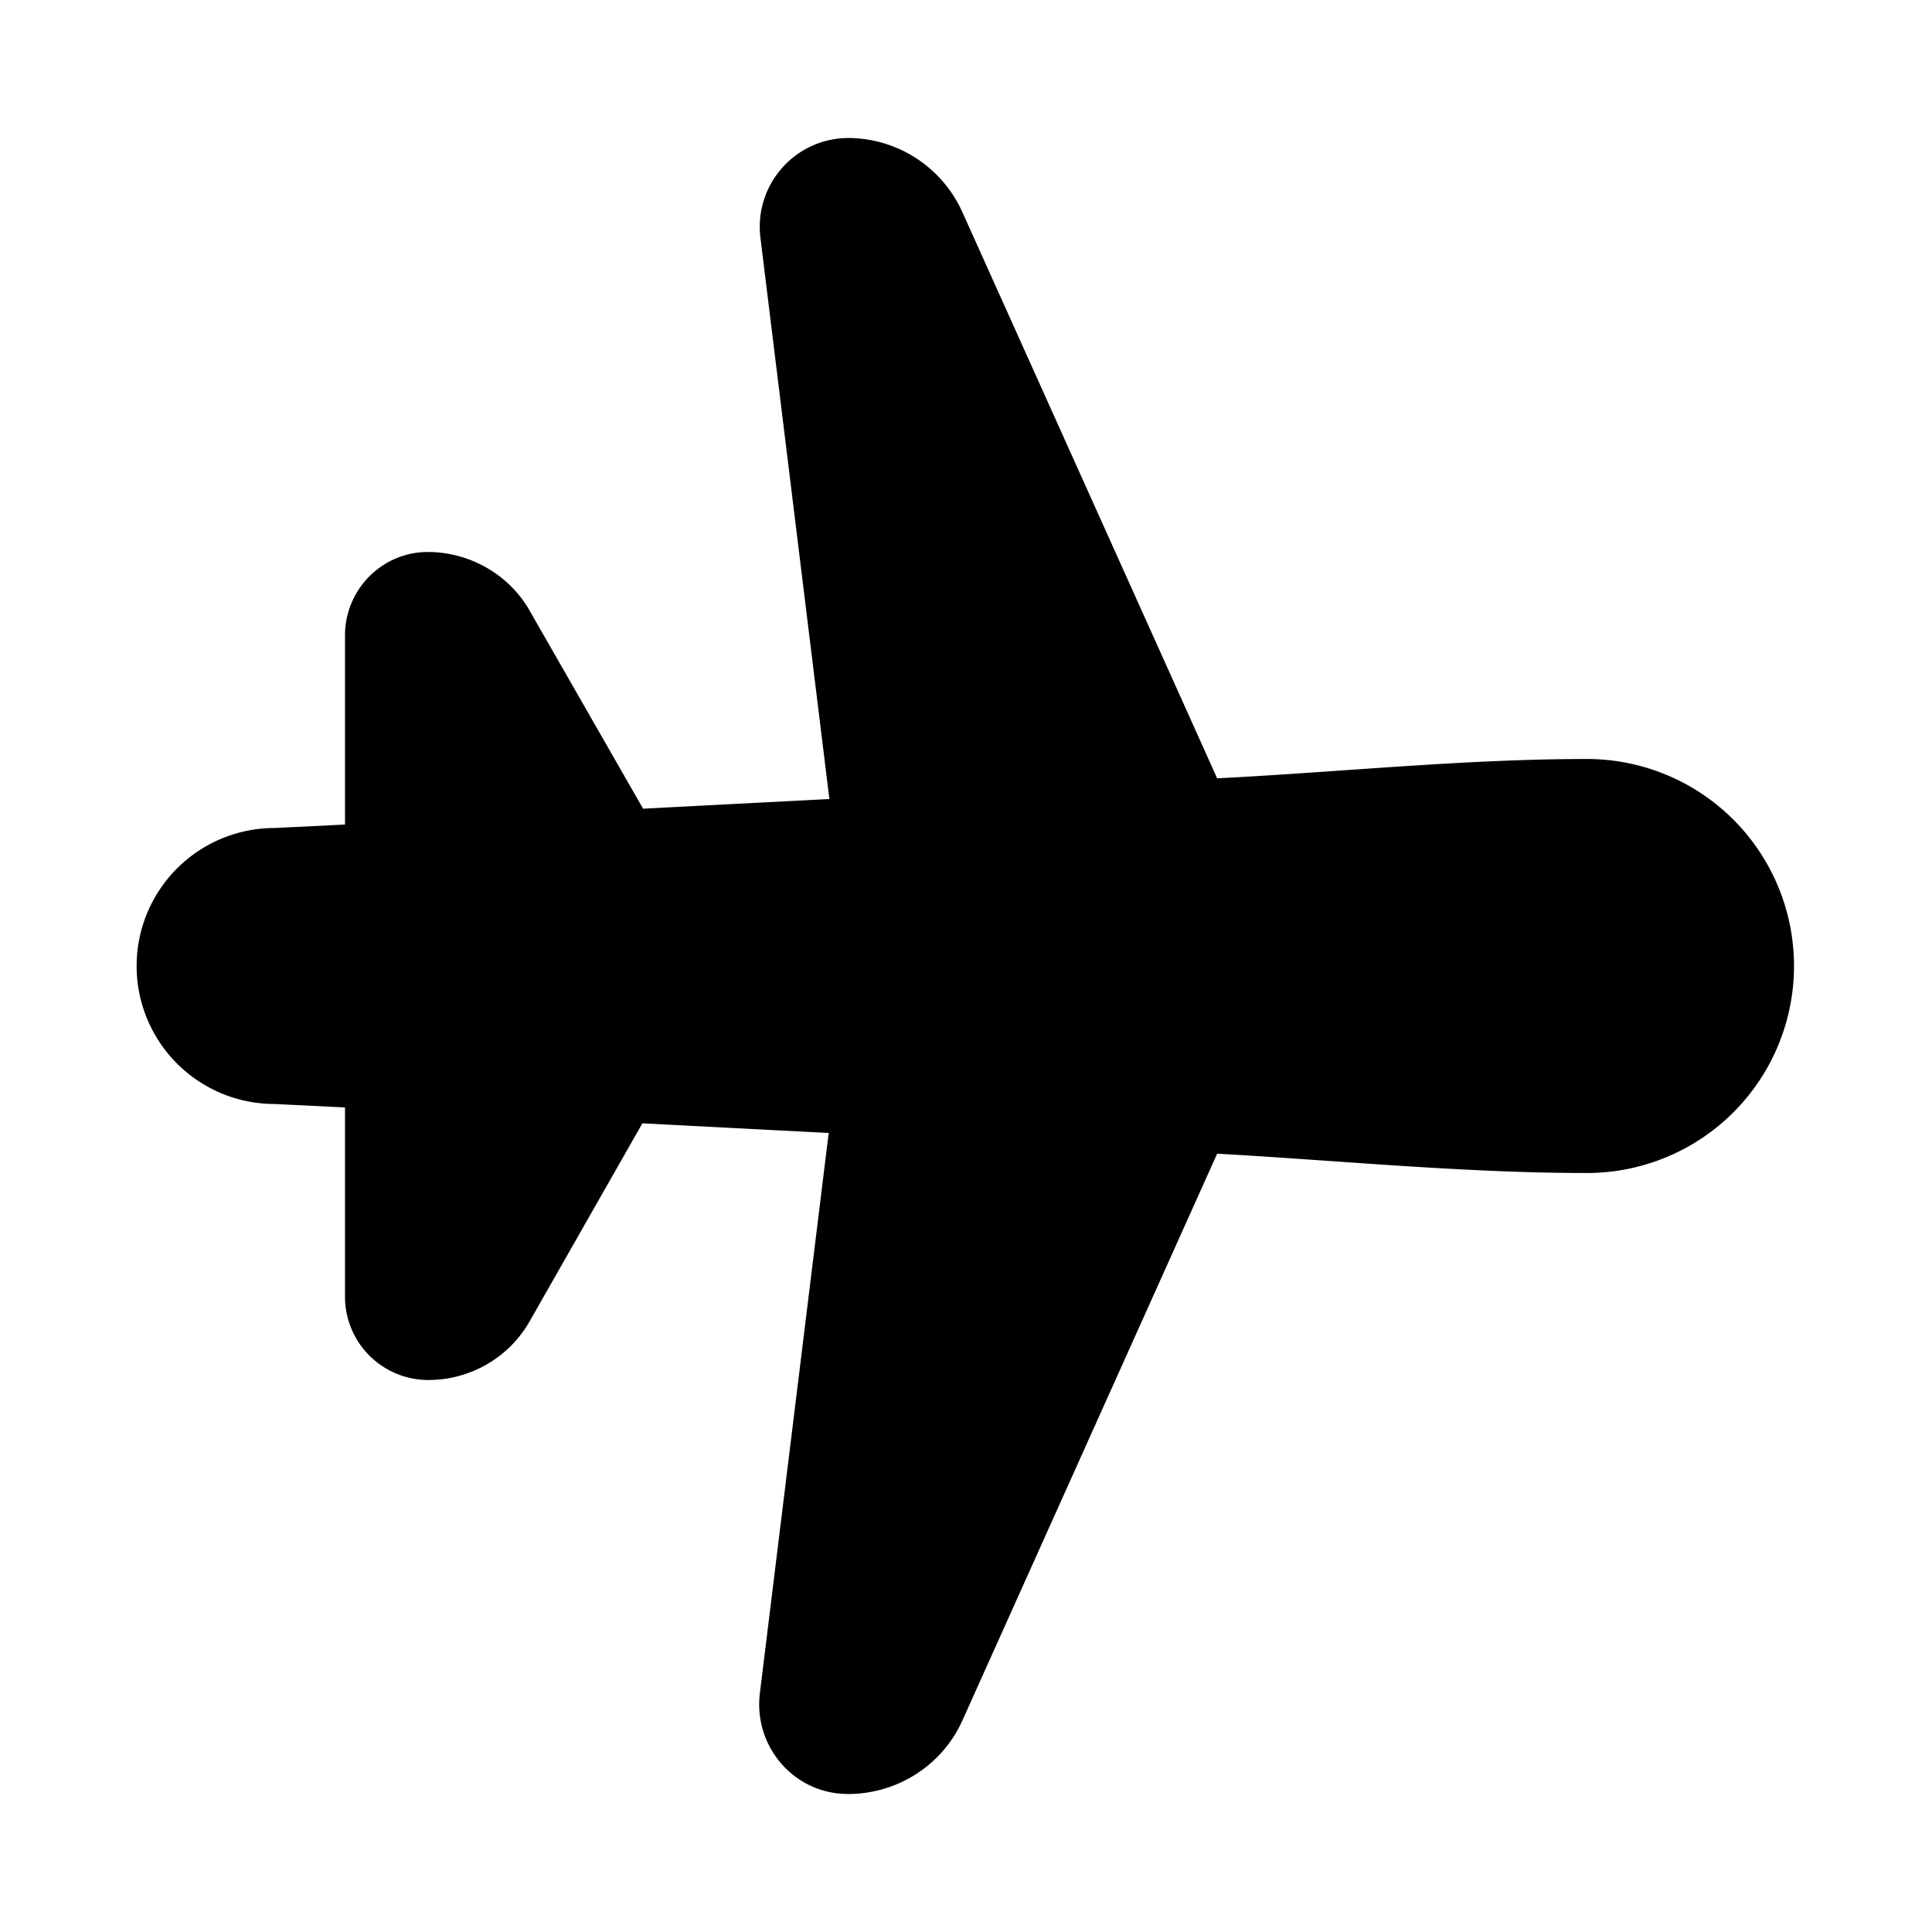
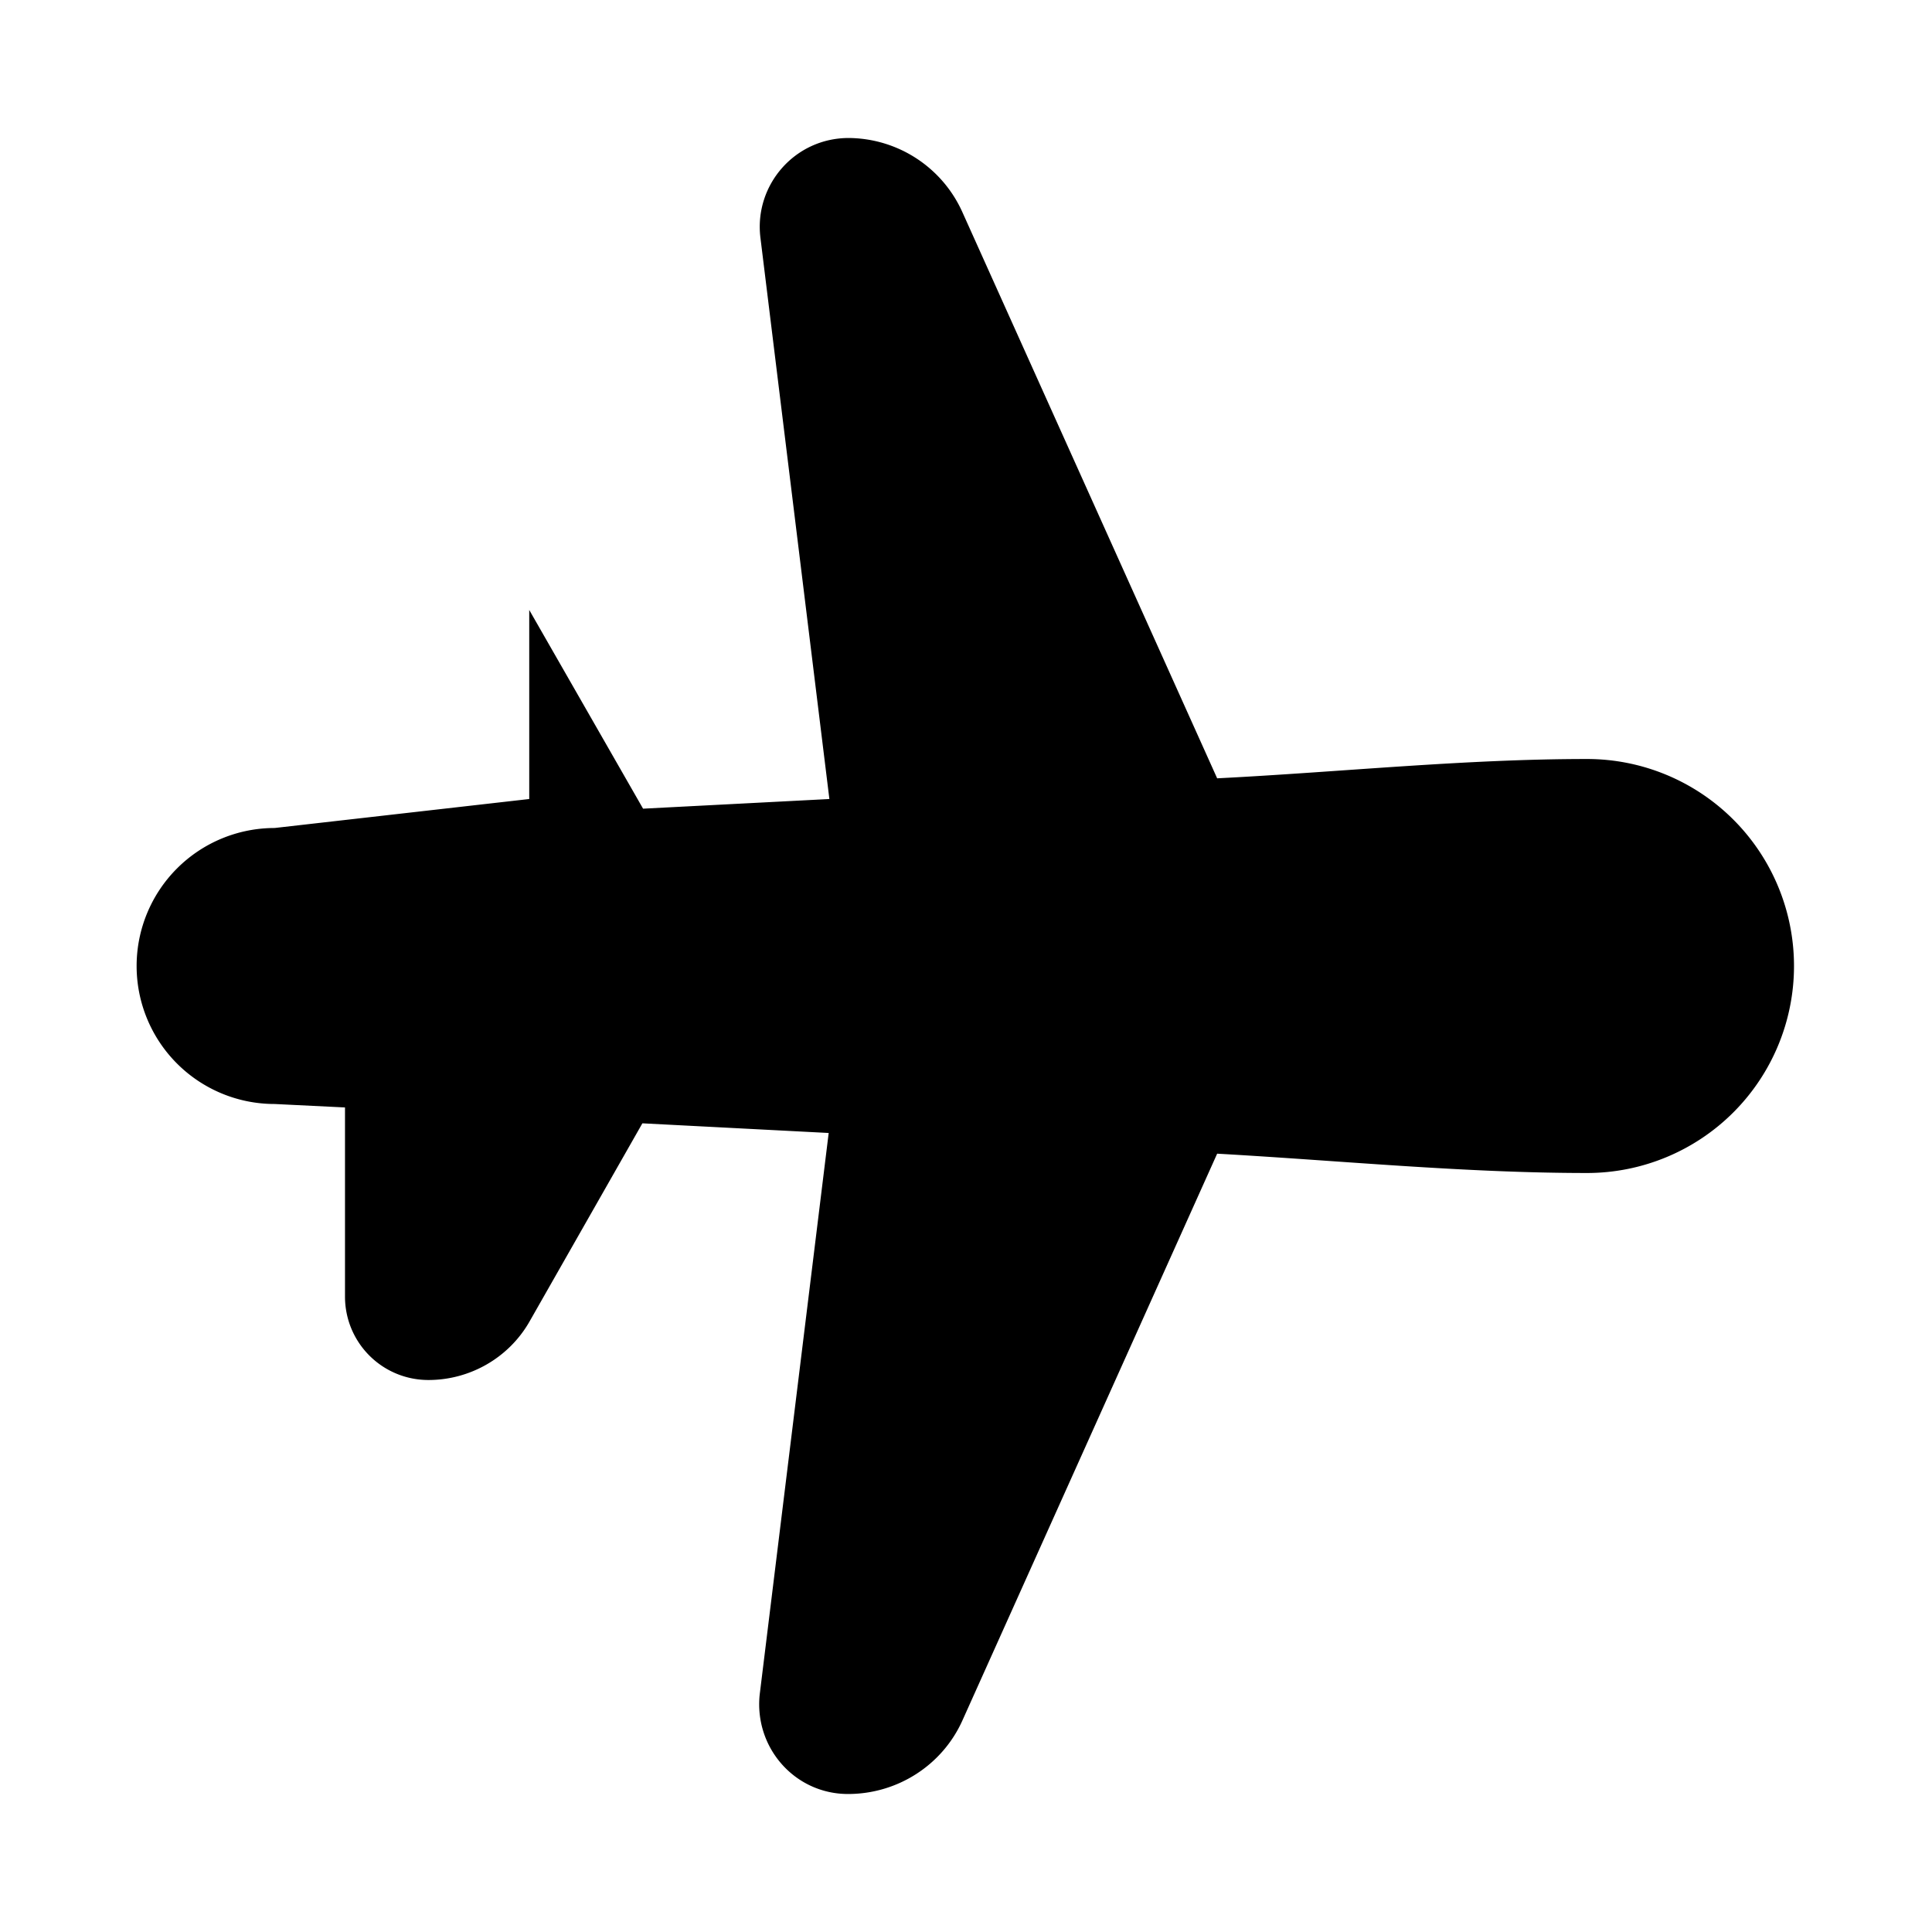
<svg xmlns="http://www.w3.org/2000/svg" width="28" height="28" viewBox="0 0 28 28">
-   <path d="M12.3 2c-.78 0-1.37.68-1.28 1.44l1 8.14-2.7.14-1.65-2.88C7.37 8.32 6.8 8 6.2 8 5.54 8 5 8.54 5 9.21v2.74L3.98 12a2 2 0 0 0 0 4l1.02.05v2.74c0 .67.54 1.21 1.21 1.21.6 0 1.16-.32 1.46-.84l1.64-2.88 2.7.14-1 8.14c-.08.77.51 1.44 1.28 1.44.72 0 1.37-.42 1.66-1.07l3.69-8.21c1.78.1 3.58.28 5.36.28a3 3 0 1 0 0-6c-1.78 0-3.58.19-5.36.28l-3.69-8.2A1.82 1.82 0 0 0 12.3 2Z" />
+   <path d="M12.3 2c-.78 0-1.37.68-1.28 1.44l1 8.14-2.7.14-1.65-2.88v2.74L3.98 12a2 2 0 0 0 0 4l1.02.05v2.74c0 .67.54 1.21 1.21 1.21.6 0 1.16-.32 1.46-.84l1.64-2.88 2.7.14-1 8.14c-.08.77.51 1.44 1.28 1.44.72 0 1.37-.42 1.66-1.07l3.69-8.21c1.78.1 3.58.28 5.36.28a3 3 0 1 0 0-6c-1.78 0-3.58.19-5.36.28l-3.69-8.2A1.82 1.82 0 0 0 12.3 2Z" />
</svg>